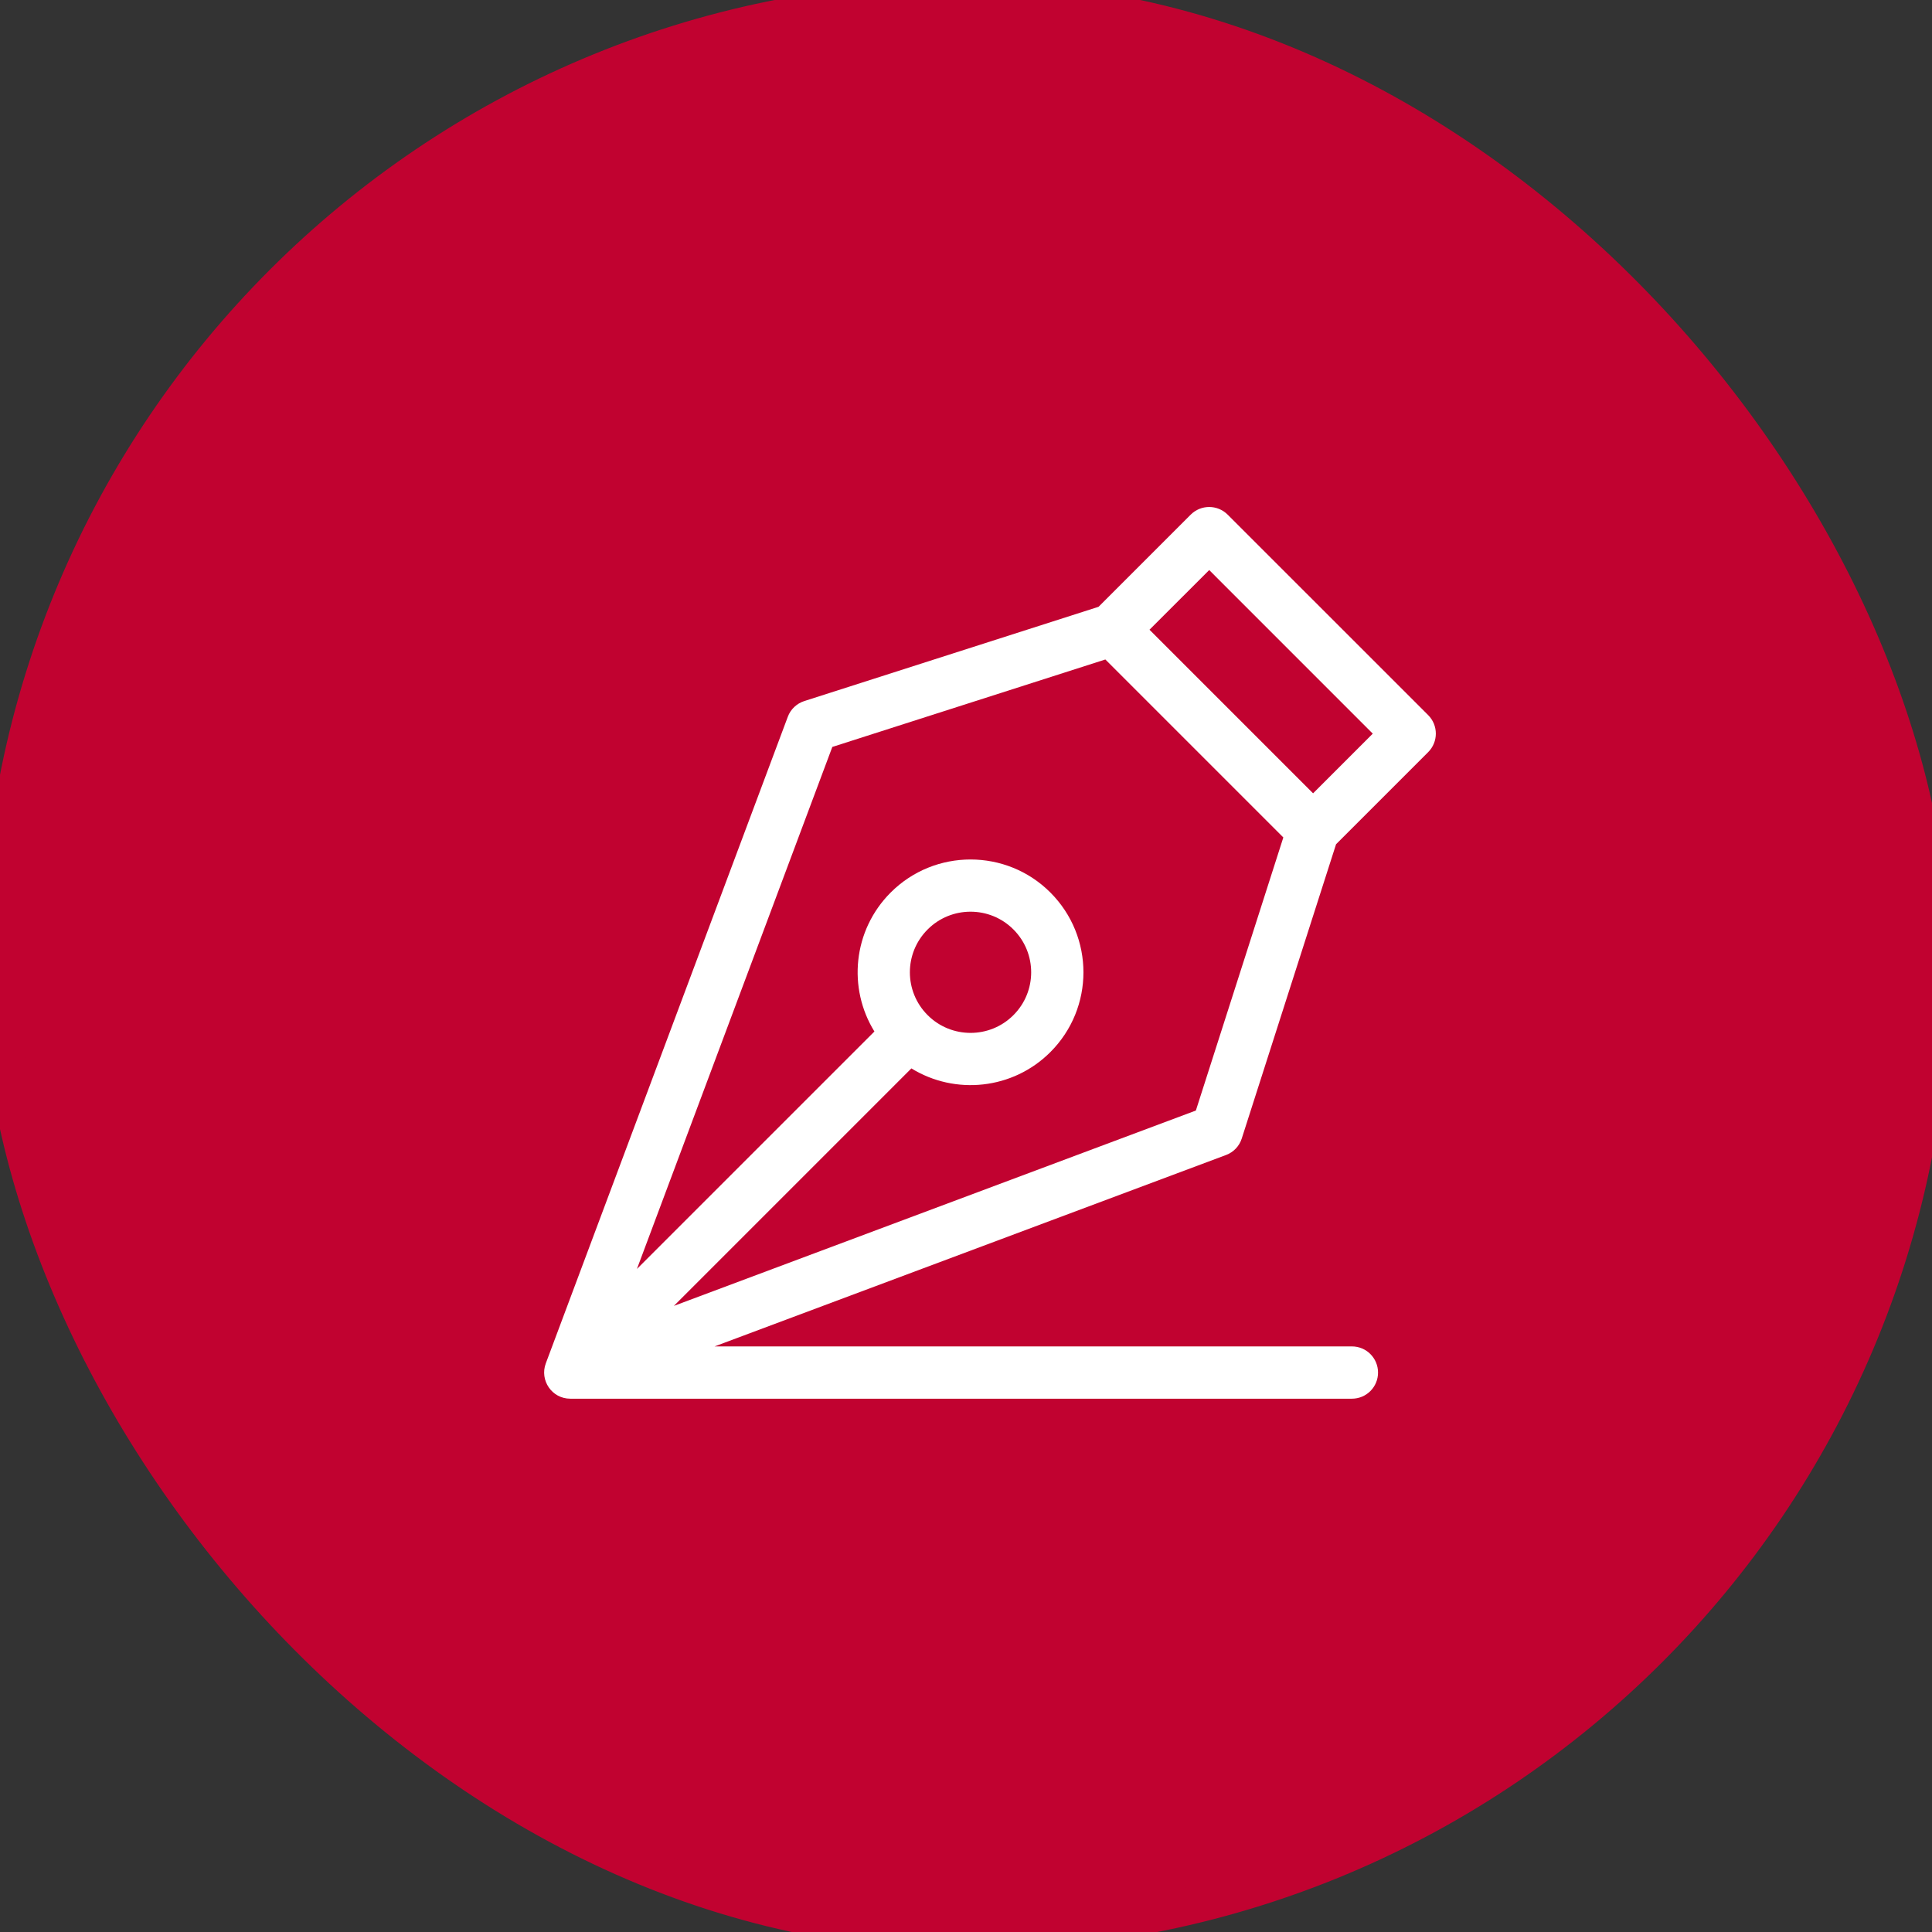
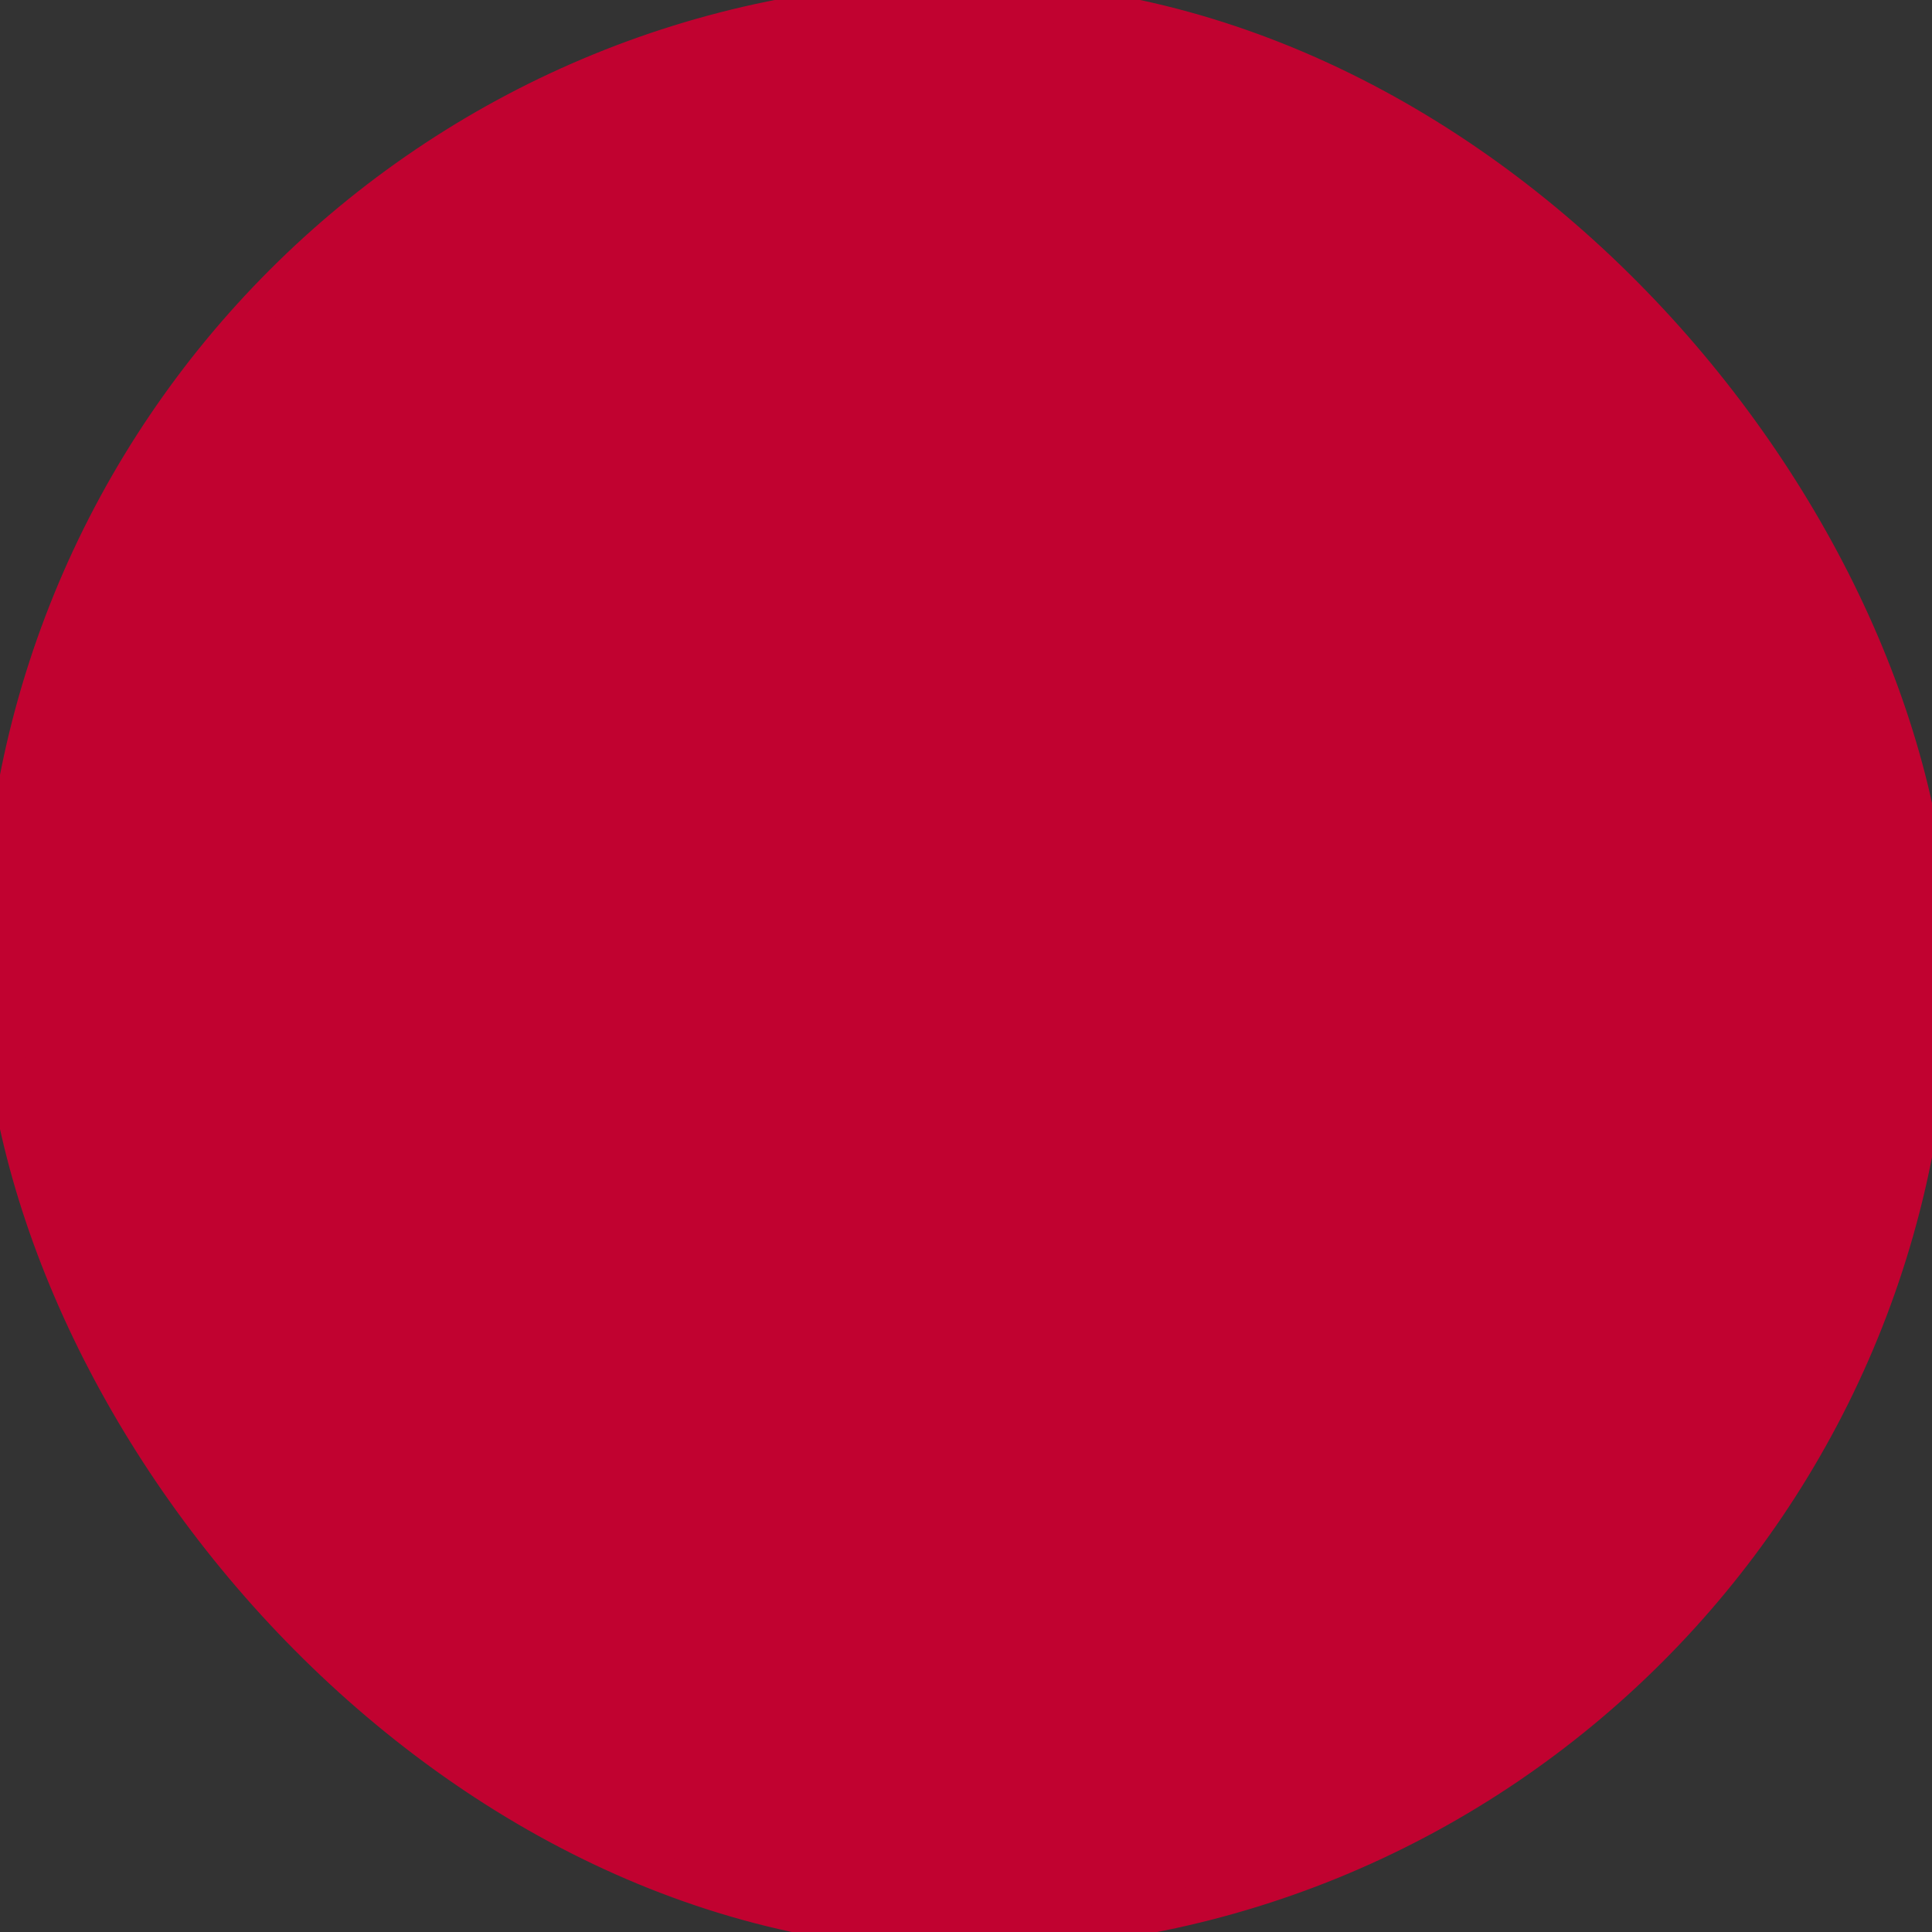
<svg xmlns="http://www.w3.org/2000/svg" width="52" height="52" viewBox="0 0 52 52" fill="none">
  <rect x="0" y="0" width="52" height="52" fill="#333333" stroke="none" />
  <rect width="52" height="52" rx="26" fill="#C10230" />
  <rect width="52" height="52" rx="26" stroke="#C10230" />
  <g clip-path="url(#clip0_19901_1132)">
-     <path d="M33.422 30.643L35.96 22.723L38.44 20.243C38.714 19.968 38.714 19.523 38.44 19.248L33.043 13.852C32.768 13.577 32.323 13.577 32.048 13.852L29.568 16.332L21.648 18.869C21.443 18.935 21.279 19.09 21.204 19.292L14.69 36.696C14.521 37.15 14.853 37.646 15.349 37.646C15.349 37.646 15.349 37.646 15.349 37.646H36.387C36.776 37.646 37.09 37.331 37.09 36.943C37.09 36.554 36.776 36.239 36.387 36.239H19.233L32.999 31.087C33.201 31.012 33.357 30.848 33.422 30.643ZM32.546 15.343L36.948 19.746L35.342 21.352L30.939 16.949L32.546 15.343ZM18.138 35.148L24.53 28.756C25.709 29.482 27.263 29.325 28.27 28.318C29.458 27.13 29.458 25.209 28.27 24.021C27.086 22.837 25.158 22.837 23.974 24.021C22.951 25.044 22.816 26.601 23.535 27.763L17.143 34.154L22.402 20.104L29.751 17.75C30.485 18.483 34.083 22.082 34.541 22.54L32.187 29.89L18.138 35.148ZM24.968 25.016C25.604 24.379 26.64 24.379 27.276 25.016C27.913 25.653 27.914 26.686 27.276 27.323C26.64 27.96 25.604 27.959 24.968 27.323C24.33 26.686 24.33 25.653 24.968 25.016Z" fill="white" />
-   </g>
+     </g>
  <defs>
    <clipPath id="clip0_19901_1132">
      <rect width="24" height="24" fill="white" transform="translate(14.646 13.646)" />
    </clipPath>
  </defs>
</svg>